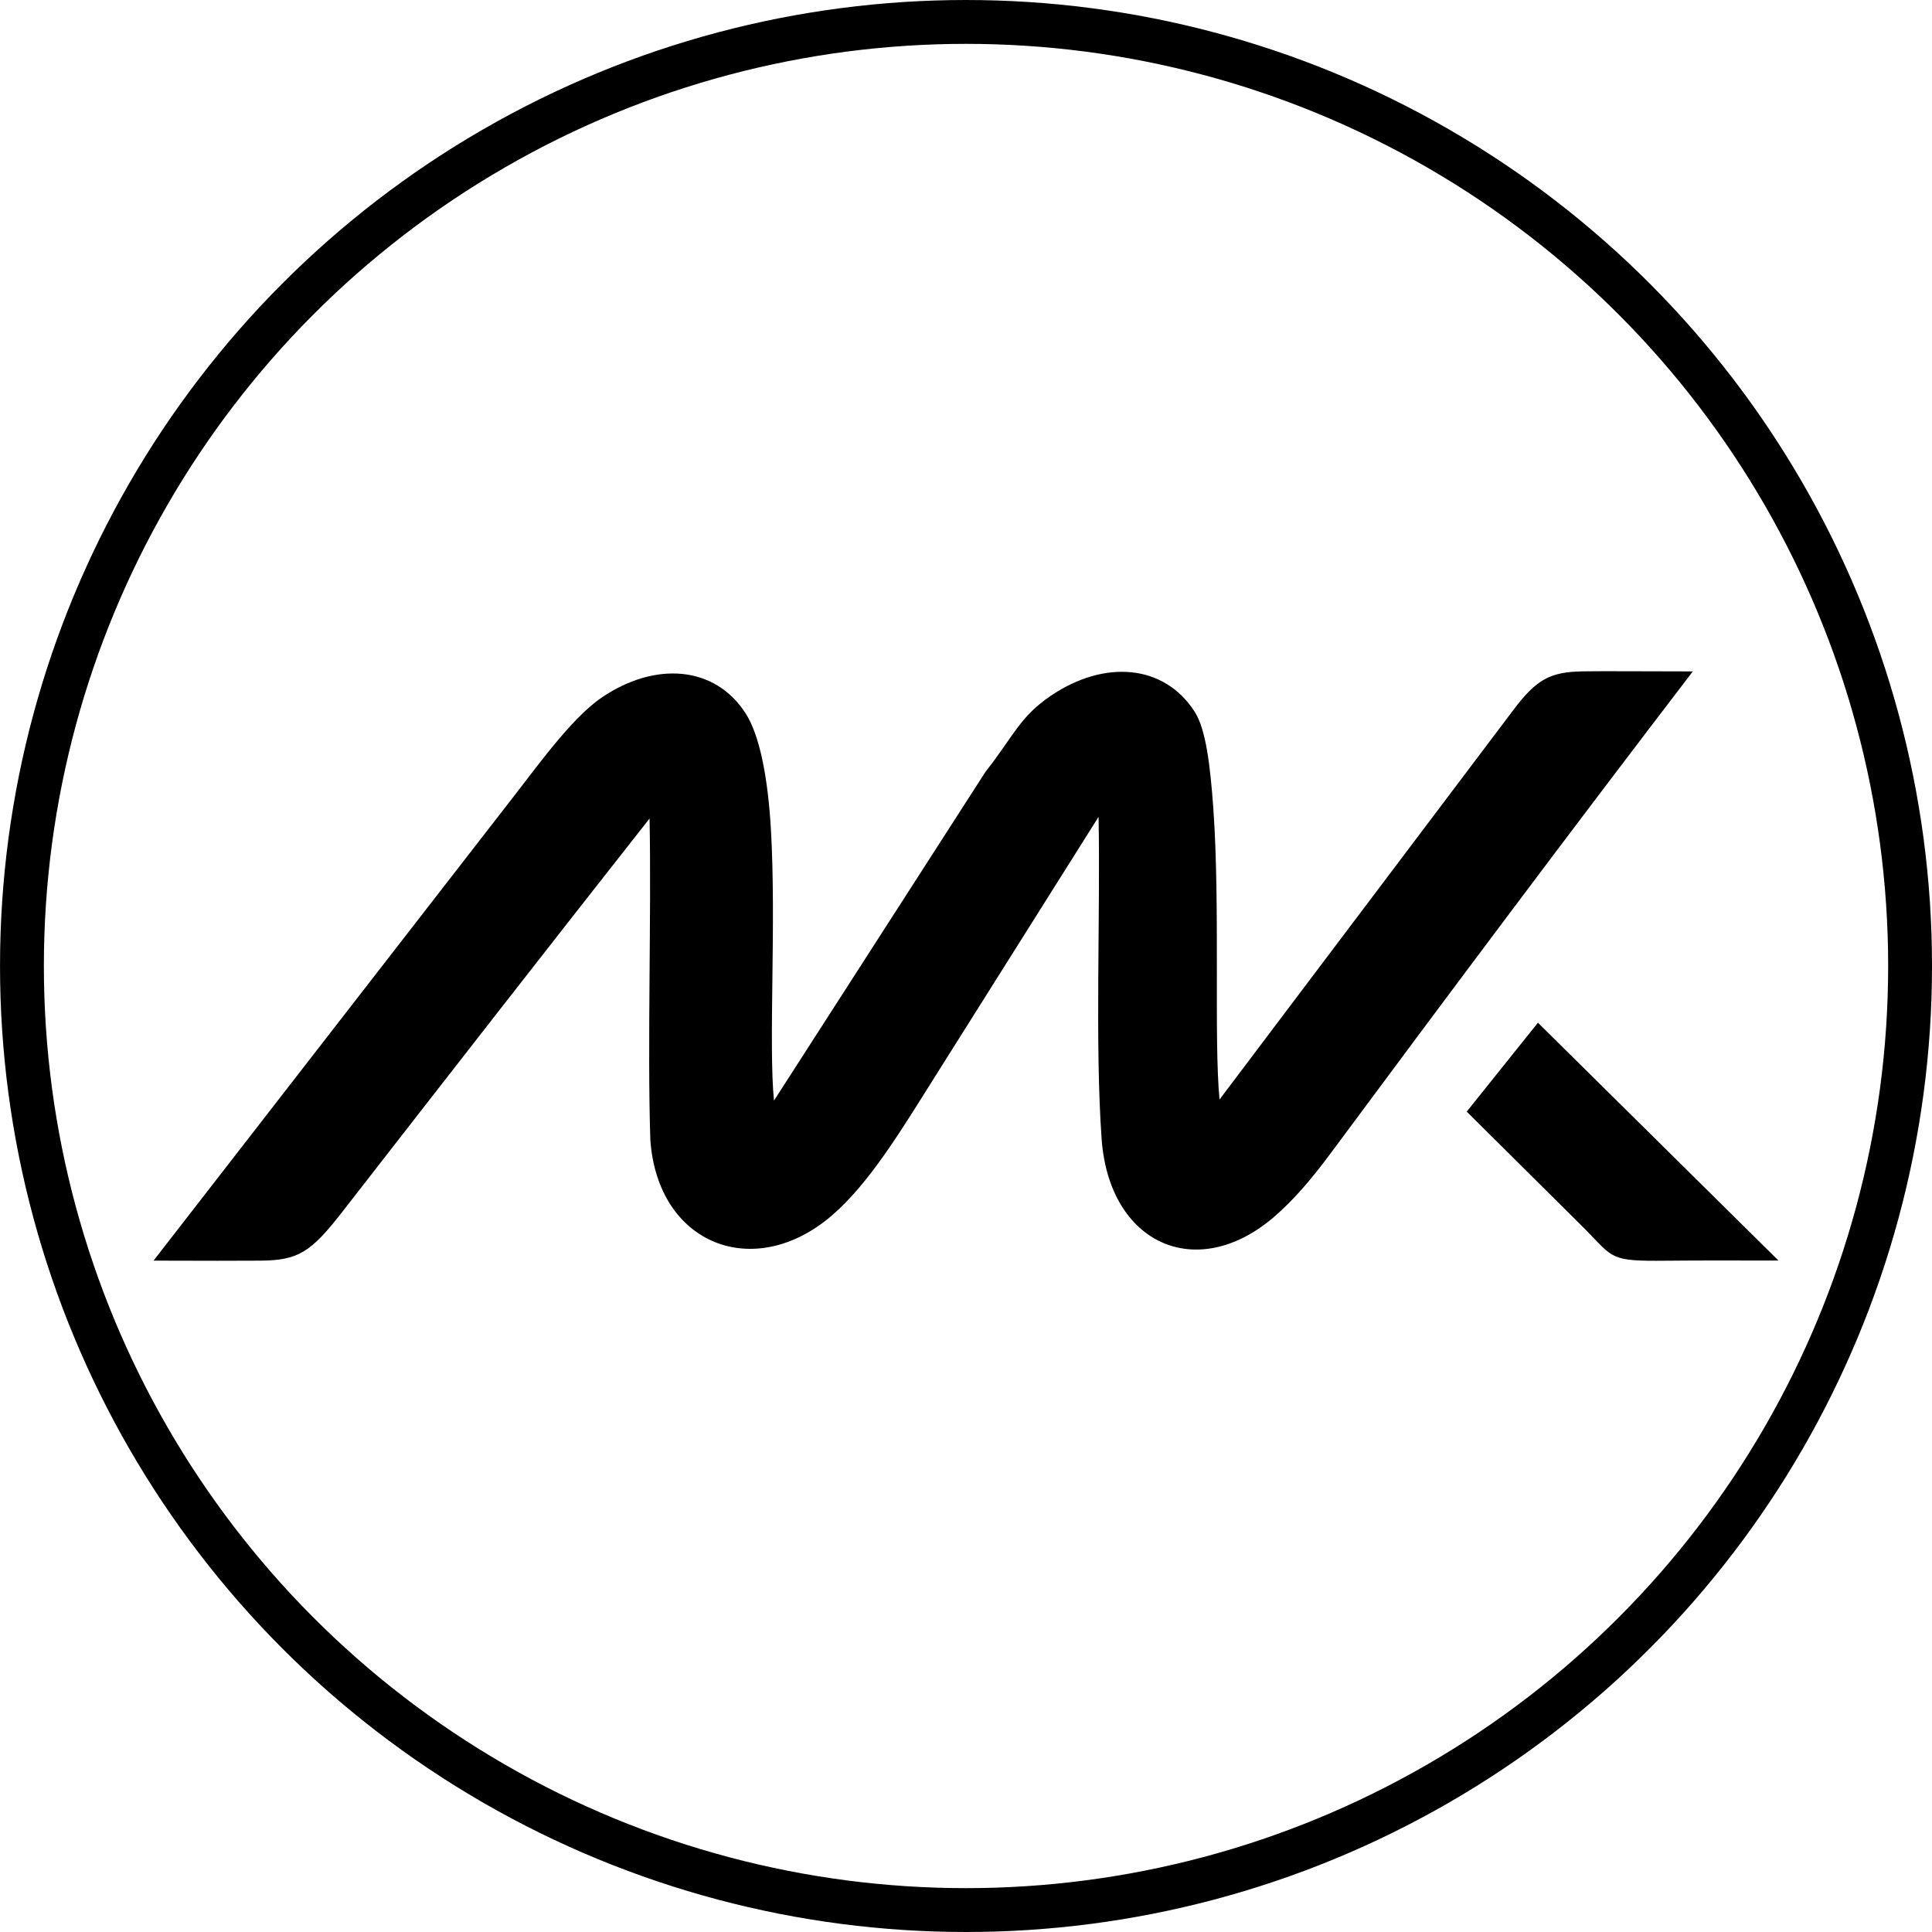
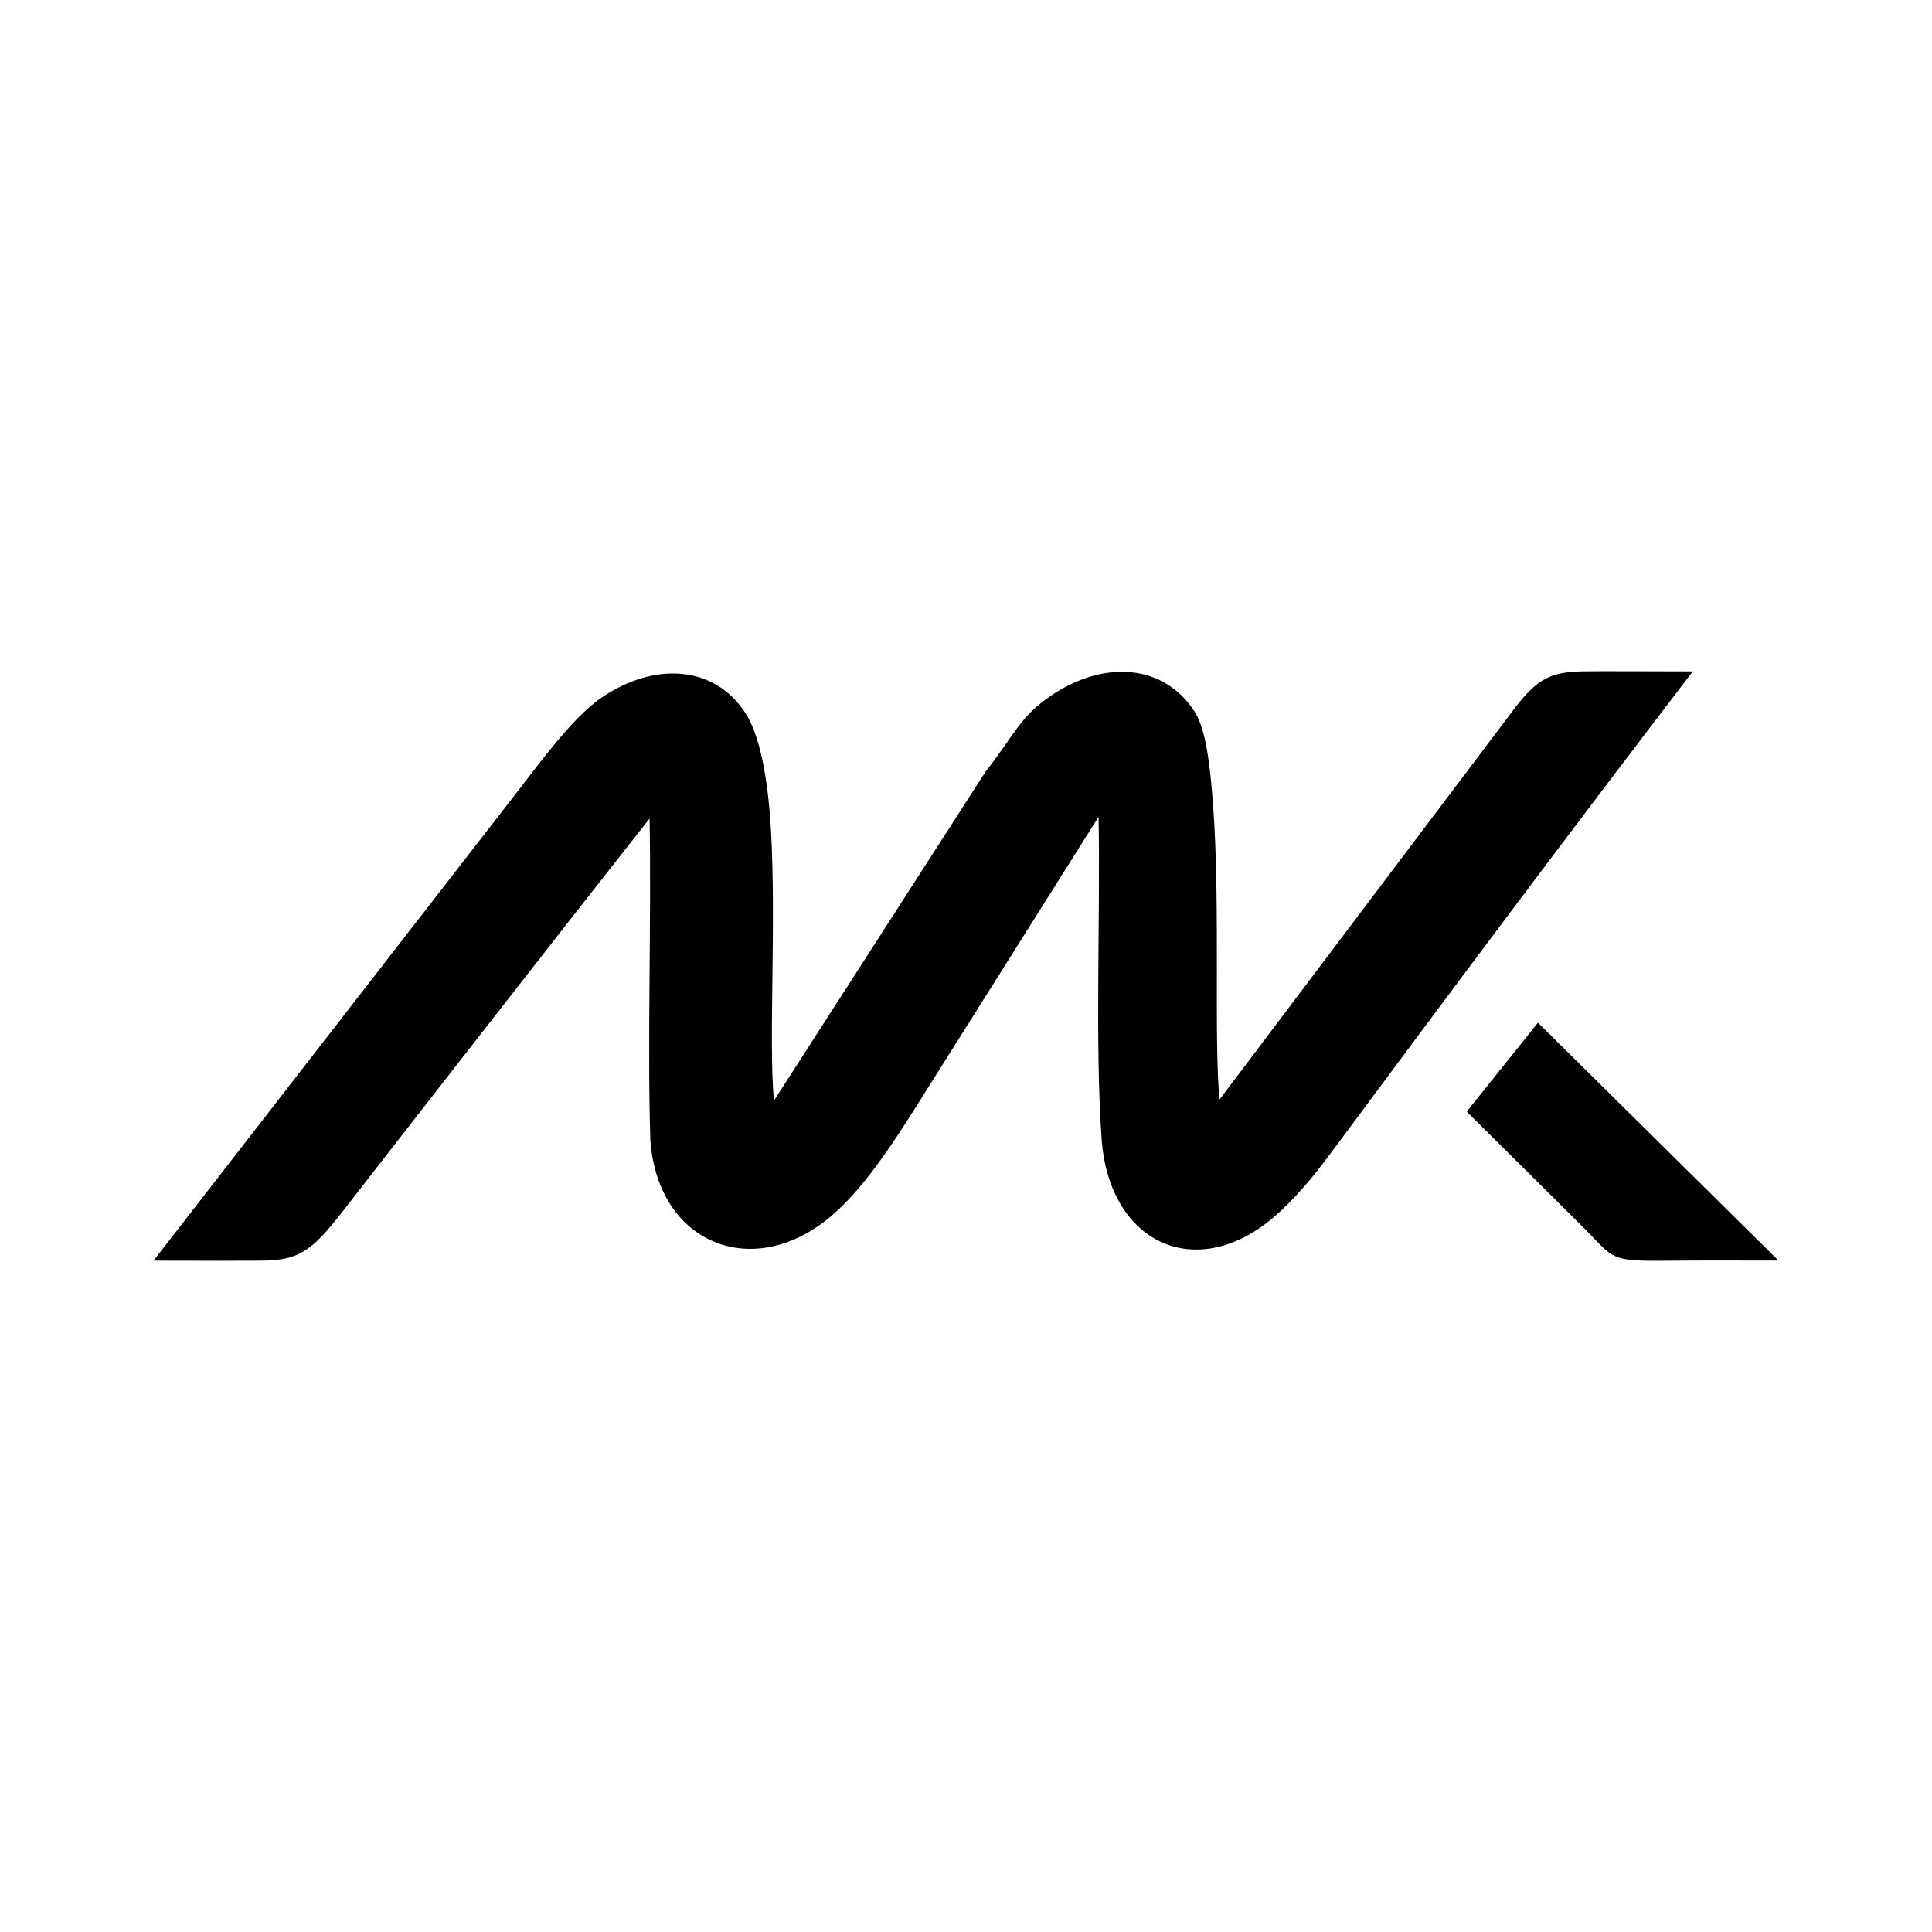
<svg xmlns="http://www.w3.org/2000/svg" xmlns:ns1="http://sodipodi.sourceforge.net/DTD/sodipodi-0.dtd" width="123.342" height="123.342" version="1.1" id="svg6" ns1:docname="Logo-header.svg">
  <defs id="defs10" />
  <g id="Strona-główna" stroke="none" stroke-width="1" fill="none" fill-rule="evenodd" transform="translate(151.829,61.671)">
    <g id="Logo-header" fill="#000000">
      <path d="m -142.026,18.81 c 3.212,0.012 5.382,0.012 6.83,10e-4 2.402,-0.018 3.213,-0.535 5.207,-3.099 6.53,-8.392 13.047,-16.769 19.629,-25.128 0.123,6.18 -0.146,14.525 0.05,20.528 0.48,6.686 6.626,9.06 11.57,4.833 2.405,-2.055 4.465,-5.486 6.559,-8.812 l 10.486,-16.655 c 0.123,6.179 -0.237,14.549 0.196,20.565 0.481,6.686 6.047,9.215 10.991,4.99 1.271,-1.087 2.458,-2.497 3.572,-3.998 7.646,-10.31 15.362,-20.633 23.18,-30.842 -3.35,0 -5.547,-0.027 -7.025,-0.003 -2.058,0.035 -2.94,0.486 -4.419,2.448 l -18.772,24.886 c -0.369,-3.779 0.047,-12.38 -0.396,-18.575 -0.194,-2.715 -0.468,-5.053 -1.189,-6.178 -1.965,-3.061 -5.787,-3.325 -9.178,-1.027 -2.013,1.365 -2.359,2.549 -4.169,4.845 l -13.513,21.005 c -0.355,-3.644 0.153,-11.354 -0.197,-17.344 -0.192,-3.284 -0.715,-5.979 -1.609,-7.372 -1.963,-3.062 -5.786,-3.325 -9.176,-1.027 -2.014,1.365 -4.25,4.577 -6.059,6.873 l -22.568,29.087 z m 83.835,-9.514 7.54,7.488 c 1.862,1.884 1.563,2.069 5.182,2.031 2.393,-0.025 4.788,-0.01 7.181,-0.01 l -15.356,-15.185 -4.547,5.677 z" id="Fill-2" />
-       <circle style="fill:none;stroke:#000000;stroke-width:2.8;stroke-dasharray:none;stroke-opacity:1" id="path345" cx="-90.157" cy="0" r="60.271" />
    </g>
  </g>
</svg>